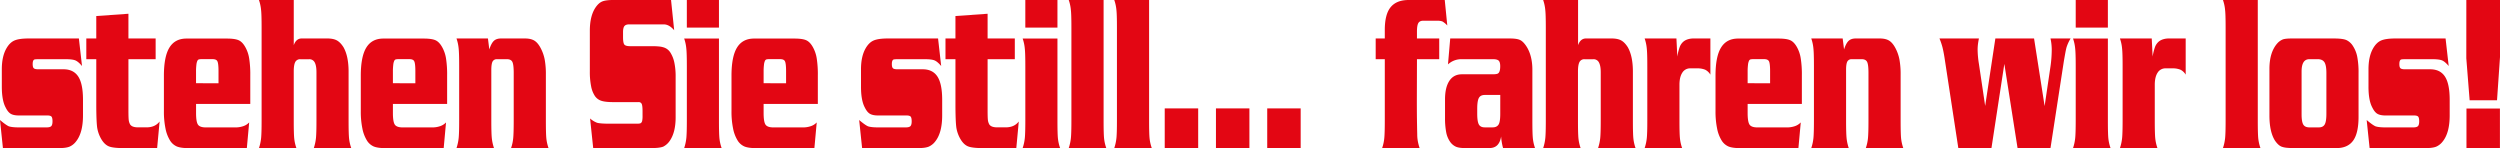
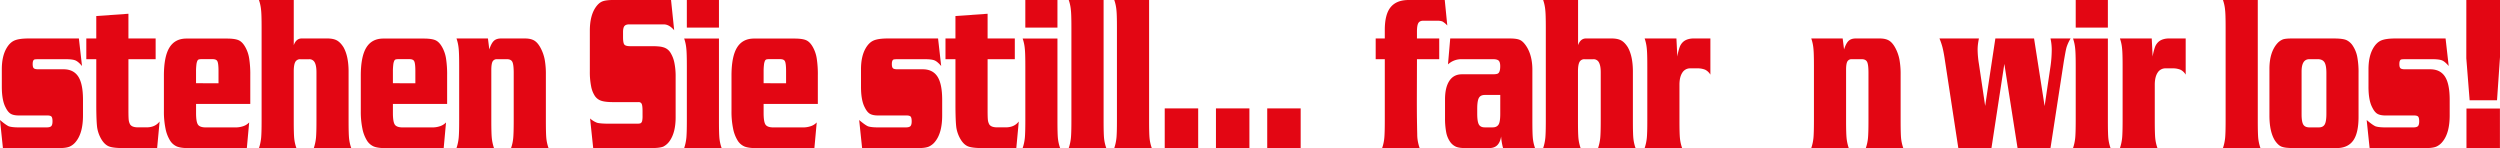
<svg xmlns="http://www.w3.org/2000/svg" id="Ebene_1" data-name="Ebene 1" viewBox="0 0 2821.41 167.11">
  <defs>
    <style>.cls-1{fill:#e30613;}</style>
  </defs>
  <path class="cls-1" d="M166.89,59.91,170.42,91q-4-4.77-7.24-6.24t-11.05-1.46H121.27c-3,0-4.67.2-5.06.61-1,.73-1.47,2.36-1.47,4.89,0,2.37.41,3.94,1.24,4.71s2.5,1.16,5,1.16h28.5q11.31,0,16.68,8.21t5.36,26.22v17.64q0,19.6-7.86,29.4a18.58,18.58,0,0,1-7.42,5.88q-4,1.59-11.61,1.59H81.16l-3.3-31.68q6.47,5.51,9.91,7.09,3.67,1.23,11,1.23h31.74q3.9,0,5.25-1.47t1.36-5.38c0-2.7-.39-4.47-1.17-5.33s-2.33-1.28-4.63-1.28H99.16c-3.92,0-7-.61-9.11-1.84s-4.09-3.59-5.8-7.11q-4.34-7.95-4.34-23.52V94.7q0-14.45,5.15-23.52c2.49-4.41,5.51-7.39,9-8.94s8.84-2.33,15.94-2.33Z" transform="translate(-77.86 -16.48)" />
  <path class="cls-1" d="M253.51,59.91V83.28H222.8v57.46q0,8.34.33,11.15a13.27,13.27,0,0,0,1.58,5q2.13,3.3,8.81,3.31h9.85q9.54,0,14.62-6.61l-2.79,30H216.78q-11.25,0-16-1.9t-8.38-7.84a37.16,37.16,0,0,1-4.88-13.41q-1-7.59-1-26.33V83.28H175.27V59.91h11.24V34.58L222.8,32V59.91Z" transform="translate(-77.86 -16.48)" />
  <path class="cls-1" d="M360.32,133.8H299.13V144q0,10,2.16,13.15t9,3.12H343.2a27.11,27.11,0,0,0,9.41-1.47,16.45,16.45,0,0,0,6.46-4.16l-2.64,29H290.38q-8.37,0-12.89-1.84a17,17,0,0,1-7.78-6.85,40.08,40.08,0,0,1-5.07-13.41,94.57,94.57,0,0,1-1.8-19.66v-40q0-21.56,6.24-31.71t19.17-10.17h45.62q9.12,0,13.34,1.9t7.45,7.66A37.86,37.86,0,0,1,359,82a115,115,0,0,1,1.32,19.42Zm-35.85-23.36V97q0-8.85-1.25-11.31-1.1-2.45-5.43-2.45H306a14.91,14.91,0,0,0-3.78.3,3.15,3.15,0,0,0-1.62,1.6,14.19,14.19,0,0,0-1.1,4.49,61.75,61.75,0,0,0-.4,7.62v13.15Z" transform="translate(-77.86 -16.48)" />
  <path class="cls-1" d="M409.39,16.48v51q2.66-7.59,9-7.59h28.65q7,0,11,2.2t7.49,7.72q5.73,10.17,5.73,27.43v55.23q0,14.56.52,20a47.7,47.7,0,0,0,2.5,11.14H432a52.61,52.61,0,0,0,2.46-11.45q.56-5.7.55-19.66V98q0-7.34-1.94-11a6.66,6.66,0,0,0-6.36-3.67h-9.92a6,6,0,0,0-5.73,3.18c-1.12,2.12-1.69,5.6-1.69,10.41v55.61q0,14.58.52,20a47.81,47.81,0,0,0,2.5,11.14H370.09a51.38,51.38,0,0,0,2.46-11.44q.56-5.7.55-19.65V47.58q0-14.7-.58-19.71a47.86,47.86,0,0,0-2.43-11.39Z" transform="translate(-77.86 -16.48)" />
  <path class="cls-1" d="M582.47,133.8H521.28V144q0,10,2.17,13.15t9,3.12h32.92a27.09,27.09,0,0,0,9.4-1.47,16.45,16.45,0,0,0,6.46-4.16l-2.64,29h-66c-5.59,0-9.88-.61-12.9-1.84a17,17,0,0,1-7.78-6.85,40.08,40.08,0,0,1-5.07-13.41,94.57,94.57,0,0,1-1.8-19.66v-40q0-21.56,6.24-31.71t19.18-10.17H556q9.11,0,13.33,1.9t7.46,7.66A38.09,38.09,0,0,1,581.15,82a115,115,0,0,1,1.32,19.42Zm-35.85-23.36V97q0-8.85-1.25-11.31-1.1-2.45-5.43-2.45H528.18a14.91,14.91,0,0,0-3.78.3,3.15,3.15,0,0,0-1.62,1.6,14.19,14.19,0,0,0-1.1,4.49,61.75,61.75,0,0,0-.4,7.62v13.15Z" transform="translate(-77.86 -16.48)" />
  <path class="cls-1" d="M628.53,59.91l1.55,12.36q2.2-6.85,5.07-9.61t8.08-2.75h27.18c4.36,0,7.84.8,10.47,2.39s5,4.39,7.12,8.39a46.43,46.43,0,0,1,4.56,12.86,91.63,91.63,0,0,1,1.35,17.26v51.68q0,14.56.52,20a47.7,47.7,0,0,0,2.5,11.14H654.61a47.66,47.66,0,0,0,2.46-11.33q.55-5.82.55-19.78V98.71q0-9.18-1.5-12.31t-6.21-3.12H638.74a5.3,5.3,0,0,0-5,2.69q-1.39,2.7-1.4,9.43v57.08q0,14.21.55,19.78a52,52,0,0,0,2.47,11.33H593.05a52.49,52.49,0,0,0,2.46-11.45q.56-5.69.55-19.65V90.89q0-14.44-.58-19.71a47.88,47.88,0,0,0-2.43-11.27Z" transform="translate(-77.86 -16.48)" />
  <path class="cls-1" d="M835.18,16.48l3.53,34.13Q833.06,44,827,44H787.87c-2.49,0-4.26.63-5.29,1.89S781,49.43,781,52.69v5.75c0,4.24.48,7,1.43,8.26s3.15,1.9,6.58,1.9h24.76a77.86,77.86,0,0,1,8.08.36,23.63,23.63,0,0,1,5.65,1.23,13.71,13.71,0,0,1,7.09,5.88,33.86,33.86,0,0,1,4.3,11,75.81,75.81,0,0,1,1.47,16.16v45.68q0,16.9-6.61,26.46a19.68,19.68,0,0,1-7.42,6.61q-4.18,1.59-12.56,1.59H747.32l-3.52-33.4a25.06,25.06,0,0,0,8,4.9q4,1,13.74,1h31.37c2.2,0,3.62-.25,4.26-.74a4.26,4.26,0,0,0,1.4-2.32,26,26,0,0,0,.44-5.87v-5.26q0-6-.92-8.08a3.59,3.59,0,0,0-3.64-2.08H770.1q-9,0-13.52-1.47a14,14,0,0,1-7.35-5.45A29.65,29.65,0,0,1,745,114a82.17,82.17,0,0,1-1.47-17V51.14q0-16.9,6.61-26.45,3.46-5,7.57-6.62t12.42-1.59Z" transform="translate(-77.86 -16.48)" />
  <path class="cls-1" d="M889.25,60v92.49q0,14.55.52,19.94a48.09,48.09,0,0,0,2.49,11.13H850a52.4,52.4,0,0,0,2.46-11.44q.55-5.68.55-19.63V91.11q0-14.69-.59-19.7A47.36,47.36,0,0,0,850,60Zm0-43.55v31.2H853V16.48Z" transform="translate(-77.86 -16.48)" />
  <path class="cls-1" d="M1000.84,133.8H939.65V144q0,10,2.16,13.15t9,3.12h32.92a27.09,27.09,0,0,0,9.4-1.47,16.45,16.45,0,0,0,6.46-4.16l-2.64,29h-66q-8.38,0-12.9-1.84a17,17,0,0,1-7.78-6.85,40.08,40.08,0,0,1-5.07-13.41,94.57,94.57,0,0,1-1.8-19.66v-40q0-21.56,6.24-31.71t19.18-10.17H974.4q9.11,0,13.33,1.9t7.46,7.66A38.09,38.09,0,0,1,999.52,82a115,115,0,0,1,1.32,19.42ZM965,110.44V97q0-8.85-1.25-11.31-1.1-2.45-5.43-2.45H946.55a14.91,14.91,0,0,0-3.78.3,3.15,3.15,0,0,0-1.62,1.6,14.19,14.19,0,0,0-1.1,4.49,61.75,61.75,0,0,0-.4,7.62v13.15Z" transform="translate(-77.86 -16.48)" />
  <path class="cls-1" d="M1136.53,59.91,1140.05,91q-4-4.77-7.23-6.24t-11.06-1.46h-30.85c-3,0-4.68.2-5.07.61q-1.47,1.1-1.47,4.89c0,2.37.42,3.94,1.25,4.71s2.5,1.16,5,1.16h28.51q11.31,0,16.67,8.21t5.37,26.22v17.64q0,19.6-7.86,29.4a18.71,18.71,0,0,1-7.42,5.88q-4,1.59-11.61,1.59H1050.8l-3.31-31.68q6.46,5.51,9.92,7.09,3.67,1.23,11,1.23h31.73q3.9,0,5.26-1.47c.9-1,1.36-2.77,1.36-5.38s-.4-4.47-1.18-5.33-2.33-1.28-4.63-1.28H1068.8q-5.88,0-9.11-1.84t-5.81-7.11q-4.34-7.95-4.33-23.52V94.7q0-14.45,5.14-23.52,3.75-6.62,9-8.94t15.94-2.33Z" transform="translate(-77.86 -16.48)" />
  <path class="cls-1" d="M1223.14,59.91V83.28h-30.71v57.46q0,8.34.33,11.15a13.27,13.27,0,0,0,1.58,5q2.13,3.3,8.82,3.31H1213q9.55,0,14.62-6.61l-2.79,30h-38.42q-11.23,0-16-1.9t-8.37-7.84a37,37,0,0,1-4.89-13.41q-1-7.59-1-26.33V83.28H1144.9V59.91h11.24V34.58L1192.43,32V59.91Z" transform="translate(-77.86 -16.48)" />
  <path class="cls-1" d="M1271.26,60v92.49q0,14.55.51,19.94a48.13,48.13,0,0,0,2.5,11.13H1232a52.4,52.4,0,0,0,2.46-11.44q.54-5.68.55-19.63V91.11q0-14.69-.59-19.7A47.36,47.36,0,0,0,1232,60Zm0-43.55v31.2H1235V16.48Z" transform="translate(-77.86 -16.48)" />
  <path class="cls-1" d="M1323.34,16.48v136q0,14.56.52,19.95a47.7,47.7,0,0,0,2.5,11.14H1284a52.53,52.53,0,0,0,2.46-11.44q.55-5.7.55-19.65V47.58q0-14.7-.59-19.71A47.34,47.34,0,0,0,1284,16.48Z" transform="translate(-77.86 -16.48)" />
  <path class="cls-1" d="M1374.69,16.48v136q0,14.56.52,19.95a47.7,47.7,0,0,0,2.5,11.14h-42.32a52.53,52.53,0,0,0,2.46-11.44q.56-5.7.55-19.65V47.58q0-14.7-.58-19.71a47.86,47.86,0,0,0-2.43-11.39Z" transform="translate(-77.86 -16.48)" />
  <path class="cls-1" d="M1392.33,138.82h37.76v44.77h-37.76Z" transform="translate(-77.86 -16.48)" />
  <path class="cls-1" d="M1450.14,138.82h37.76v44.77h-37.76Z" transform="translate(-77.86 -16.48)" />
  <path class="cls-1" d="M1508,138.82h37.75v44.77H1508Z" transform="translate(-77.86 -16.48)" />
  <path class="cls-1" d="M1702.12,59.91V83.28H1677l-.14,46.54q0,12.74.11,20.46t.33,17.88a42.81,42.81,0,0,0,.69,7.78,57.09,57.09,0,0,0,2,7.65h-42.31a48.66,48.66,0,0,0,2.46-11.33q.55-5.82.55-19.78V83.28h-10.28V59.91h10.28V50.25q0-17.74,6.69-25.76t20.2-8h40.77l2.87,28.75a24.29,24.29,0,0,0-5.44-4.51,13,13,0,0,0-2.35-.62,20.27,20.27,0,0,0-3.53-.25h-15.72c-2.69,0-4.57.87-5.62,2.63s-1.58,5-1.58,9.72v7.71Z" transform="translate(-77.86 -16.48)" />
  <path class="cls-1" d="M1714.53,59.91h67.59q7.56,0,11.2,1.71t7.24,7.23q6.68,10.41,6.68,26.45v57.31q0,14.2.52,19.72a48.21,48.21,0,0,0,2.49,11.26h-36.07a64,64,0,0,1-2.2-13.09q-1.1,6.62-4.37,9.85t-9,3.24H1731.5c-4.5,0-8-.49-10.36-1.47a16,16,0,0,1-6.57-5.38,27.84,27.84,0,0,1-4.52-10.64,84.51,84.51,0,0,1-1.39-16.39V128.79q0-13.59,4.86-21t14.06-7.46h34.61q4.63,0,6.11-.86,2.65-1.48,2.65-8.13,0-4.68-1.66-6.35T1763,83.28h-35.35A22.23,22.23,0,0,0,1712,89.15ZM1771,123.65h-17.48c-3.24,0-5.46,1.14-6.69,3.42s-1.83,6.36-1.83,12.24v5.38c0,5.87.59,9.93,1.8,12.17s3.44,3.37,6.72,3.37h8.89c3.18,0,5.43-1.11,6.76-3.31s1.83-6.36,1.83-12.23Z" transform="translate(-77.86 -16.48)" />
  <path class="cls-1" d="M1858.81,16.48v51q2.65-7.59,9-7.59h28.65q7,0,11,2.2t7.49,7.72q5.73,10.17,5.73,27.43v55.23q0,14.56.52,20a48.17,48.17,0,0,0,2.49,11.14h-42.31a52.61,52.61,0,0,0,2.46-11.45q.55-5.7.55-19.66V98q0-7.34-2-11a6.63,6.63,0,0,0-6.35-3.67h-9.92a6,6,0,0,0-5.73,3.18c-1.12,2.12-1.69,5.6-1.69,10.41v55.61q0,14.58.52,20a47.81,47.81,0,0,0,2.5,11.14h-42.32a52.53,52.53,0,0,0,2.46-11.44q.55-5.7.55-19.65V47.58q0-14.7-.59-19.71a47.34,47.34,0,0,0-2.42-11.39Z" transform="translate(-77.86 -16.48)" />
  <path class="cls-1" d="M1969.82,59.91l1,20.43a59.4,59.4,0,0,1,2.76-11,14.91,14.91,0,0,1,4.15-5.91c2.88-2.38,6.93-3.57,12.12-3.57h18.29v40.86a14.4,14.4,0,0,0-5.91-5.57,23,23,0,0,0-9.3-1.53h-7.42a10.21,10.21,0,0,0-9.07,4.91c-2.13,3.26-3.2,7.8-3.2,13.59V152.6q0,14.21.52,19.72a47.82,47.82,0,0,0,2.5,11.27h-42.32a51.34,51.34,0,0,0,2.46-11.45q.56-5.69.55-19.53V91q0-14.45-.58-19.71a47.86,47.86,0,0,0-2.43-11.39Z" transform="translate(-77.86 -16.48)" />
-   <path class="cls-1" d="M2111.38,133.8h-61.2V144q0,10,2.17,13.15t9,3.12h32.91a27,27,0,0,0,9.4-1.47,16.49,16.49,0,0,0,6.47-4.16l-2.65,29h-66q-8.37,0-12.89-1.84a17.05,17.05,0,0,1-7.79-6.85,40.08,40.08,0,0,1-5.07-13.41,94.57,94.57,0,0,1-1.8-19.66v-40q0-21.56,6.25-31.71t19.17-10.17h45.62q9.11,0,13.33,1.9t7.46,7.66A37.86,37.86,0,0,1,2110.05,82a113.82,113.82,0,0,1,1.33,19.42Zm-35.85-23.36V97q0-8.85-1.25-11.31t-5.44-2.45h-11.75a15.06,15.06,0,0,0-3.79.3,3.1,3.1,0,0,0-1.61,1.6,13.92,13.92,0,0,0-1.1,4.49,61.56,61.56,0,0,0-.41,7.62v13.15Z" transform="translate(-77.86 -16.48)" />
  <path class="cls-1" d="M2157.44,59.91,2159,72.27q2.2-6.85,5.07-9.61t8.08-2.75h27.18q6.54,0,10.47,2.39t7.13,8.39a46.41,46.41,0,0,1,4.55,12.86,90.7,90.7,0,0,1,1.36,17.26v51.68q0,14.56.51,20a48.73,48.73,0,0,0,2.5,11.14h-42.31a48.66,48.66,0,0,0,2.46-11.33q.55-5.82.55-19.78V98.71q0-9.18-1.51-12.31t-6.2-3.12h-11.17a5.32,5.32,0,0,0-5,2.69q-1.4,2.7-1.39,9.43v57.08q0,14.21.55,19.78a52.6,52.6,0,0,0,2.46,11.33H2122a52.49,52.49,0,0,0,2.46-11.45q.54-5.69.55-19.65V90.89q0-14.44-.59-19.71A47.35,47.35,0,0,0,2122,59.91Z" transform="translate(-77.86 -16.48)" />
  <path class="cls-1" d="M2329.75,59.91h43.68l11.92,76.27L2392,91.24a133.87,133.87,0,0,0,1.37-17.69,58.64,58.64,0,0,0-1.4-13.64h22.7a46.35,46.35,0,0,0-4.55,9.84q-.6,2.09-1.33,6c-.49,2.62-1.05,5.78-1.69,9.46l-15.13,98.36h-37.17l-14.91-95-14.55,95.05h-37.39L2272.26,80.85q-1-6.12-2.13-10.77a75.05,75.05,0,0,0-3.45-10.17h44.52q-.73,3.56-1.11,6.68a52,52,0,0,0-.36,5.94,106.9,106.9,0,0,0,1.47,16.06l7.05,47.43Z" transform="translate(-77.86 -16.48)" />
  <path class="cls-1" d="M2456.73,60v92.49q0,14.55.51,19.94a48.13,48.13,0,0,0,2.5,11.13h-42.32a51.26,51.26,0,0,0,2.46-11.44q.55-5.68.56-19.63V91.11q0-14.69-.59-19.7A47.4,47.4,0,0,0,2417.42,60Zm0-43.55v31.2h-36.29V16.48Z" transform="translate(-77.86 -16.48)" />
  <path class="cls-1" d="M2506.24,59.91l1,20.43a60.39,60.39,0,0,1,2.75-11,15,15,0,0,1,4.15-5.91q4.33-3.57,12.12-3.57h18.29v40.86a14.28,14.28,0,0,0-5.91-5.57,23,23,0,0,0-9.29-1.53h-7.42a10.24,10.24,0,0,0-9.08,4.91c-2.13,3.26-3.19,7.8-3.19,13.59V152.6q0,14.21.51,19.72a48.83,48.83,0,0,0,2.5,11.27h-42.31a52.49,52.49,0,0,0,2.46-11.45q.54-5.69.55-19.53V91q0-14.45-.59-19.71a47.34,47.34,0,0,0-2.42-11.39Z" transform="translate(-77.86 -16.48)" />
  <path class="cls-1" d="M2625.91,16.48v136q0,14.56.51,19.95a48.73,48.73,0,0,0,2.5,11.14h-42.31a52.53,52.53,0,0,0,2.46-11.44q.55-5.7.55-19.65V47.58q0-14.7-.59-19.71a47.34,47.34,0,0,0-2.42-11.39Z" transform="translate(-77.86 -16.48)" />
  <path class="cls-1" d="M2664.18,59.91h47.9q9.4,0,13.63,1.71a17.31,17.31,0,0,1,7.6,6.8,34.43,34.43,0,0,1,4.85,12.12A93.44,93.44,0,0,1,2739.63,99v49.35q0,18.38-6.1,26.82t-18.88,8.45h-47.16a87.37,87.37,0,0,1-8.82-.37,22.61,22.61,0,0,1-5.8-1.22q-3.9-1.47-7.64-7-6.17-9.92-6.17-28.17V94.2q0-18.74,8.89-28.78a17.11,17.11,0,0,1,6.13-4.41C2656.07,60.28,2659.43,59.91,2664.18,59.91Zm11.17,37.21v48.52q0,8.22,1.91,11.4c1.27,2.12,3.55,3.19,6.83,3.19h10.8c3.14,0,5.33-1.13,6.58-3.37s1.87-6.23,1.87-12V98.84q0-8.58-2.2-12.13a7.45,7.45,0,0,0-3-2.58,11.35,11.35,0,0,0-4.77-.85h-9.26Q2675.35,83.28,2675.35,97.12Z" transform="translate(-77.86 -16.48)" />
  <path class="cls-1" d="M2837.85,59.91,2841.38,91q-4-4.77-7.24-6.24t-11.06-1.46h-30.85c-3,0-4.68.2-5.07.61q-1.47,1.1-1.47,4.89c0,2.37.42,3.94,1.25,4.71s2.5,1.16,5,1.16h28.5q11.31,0,16.68,8.21t5.36,26.22v17.64q0,19.6-7.86,29.4a18.71,18.71,0,0,1-7.42,5.88q-4,1.59-11.61,1.59h-63.47l-3.31-31.68q6.46,5.51,9.92,7.09,3.67,1.23,11,1.23h31.74q3.89,0,5.25-1.47c.9-1,1.36-2.77,1.36-5.38s-.39-4.47-1.18-5.33-2.32-1.28-4.63-1.28h-32.17q-5.88,0-9.11-1.84t-5.81-7.11q-4.34-7.95-4.33-23.52V94.7q0-14.45,5.14-23.52,3.75-6.62,9-8.94T2781,59.91Z" transform="translate(-77.86 -16.48)" />
  <path class="cls-1" d="M2861.28,16.48h38v64.3l-3.37,48.86H2865l-3.75-47.39Zm.15,122.46h37.76v44.65h-37.76Z" transform="translate(-77.86 -16.48)" />
</svg>